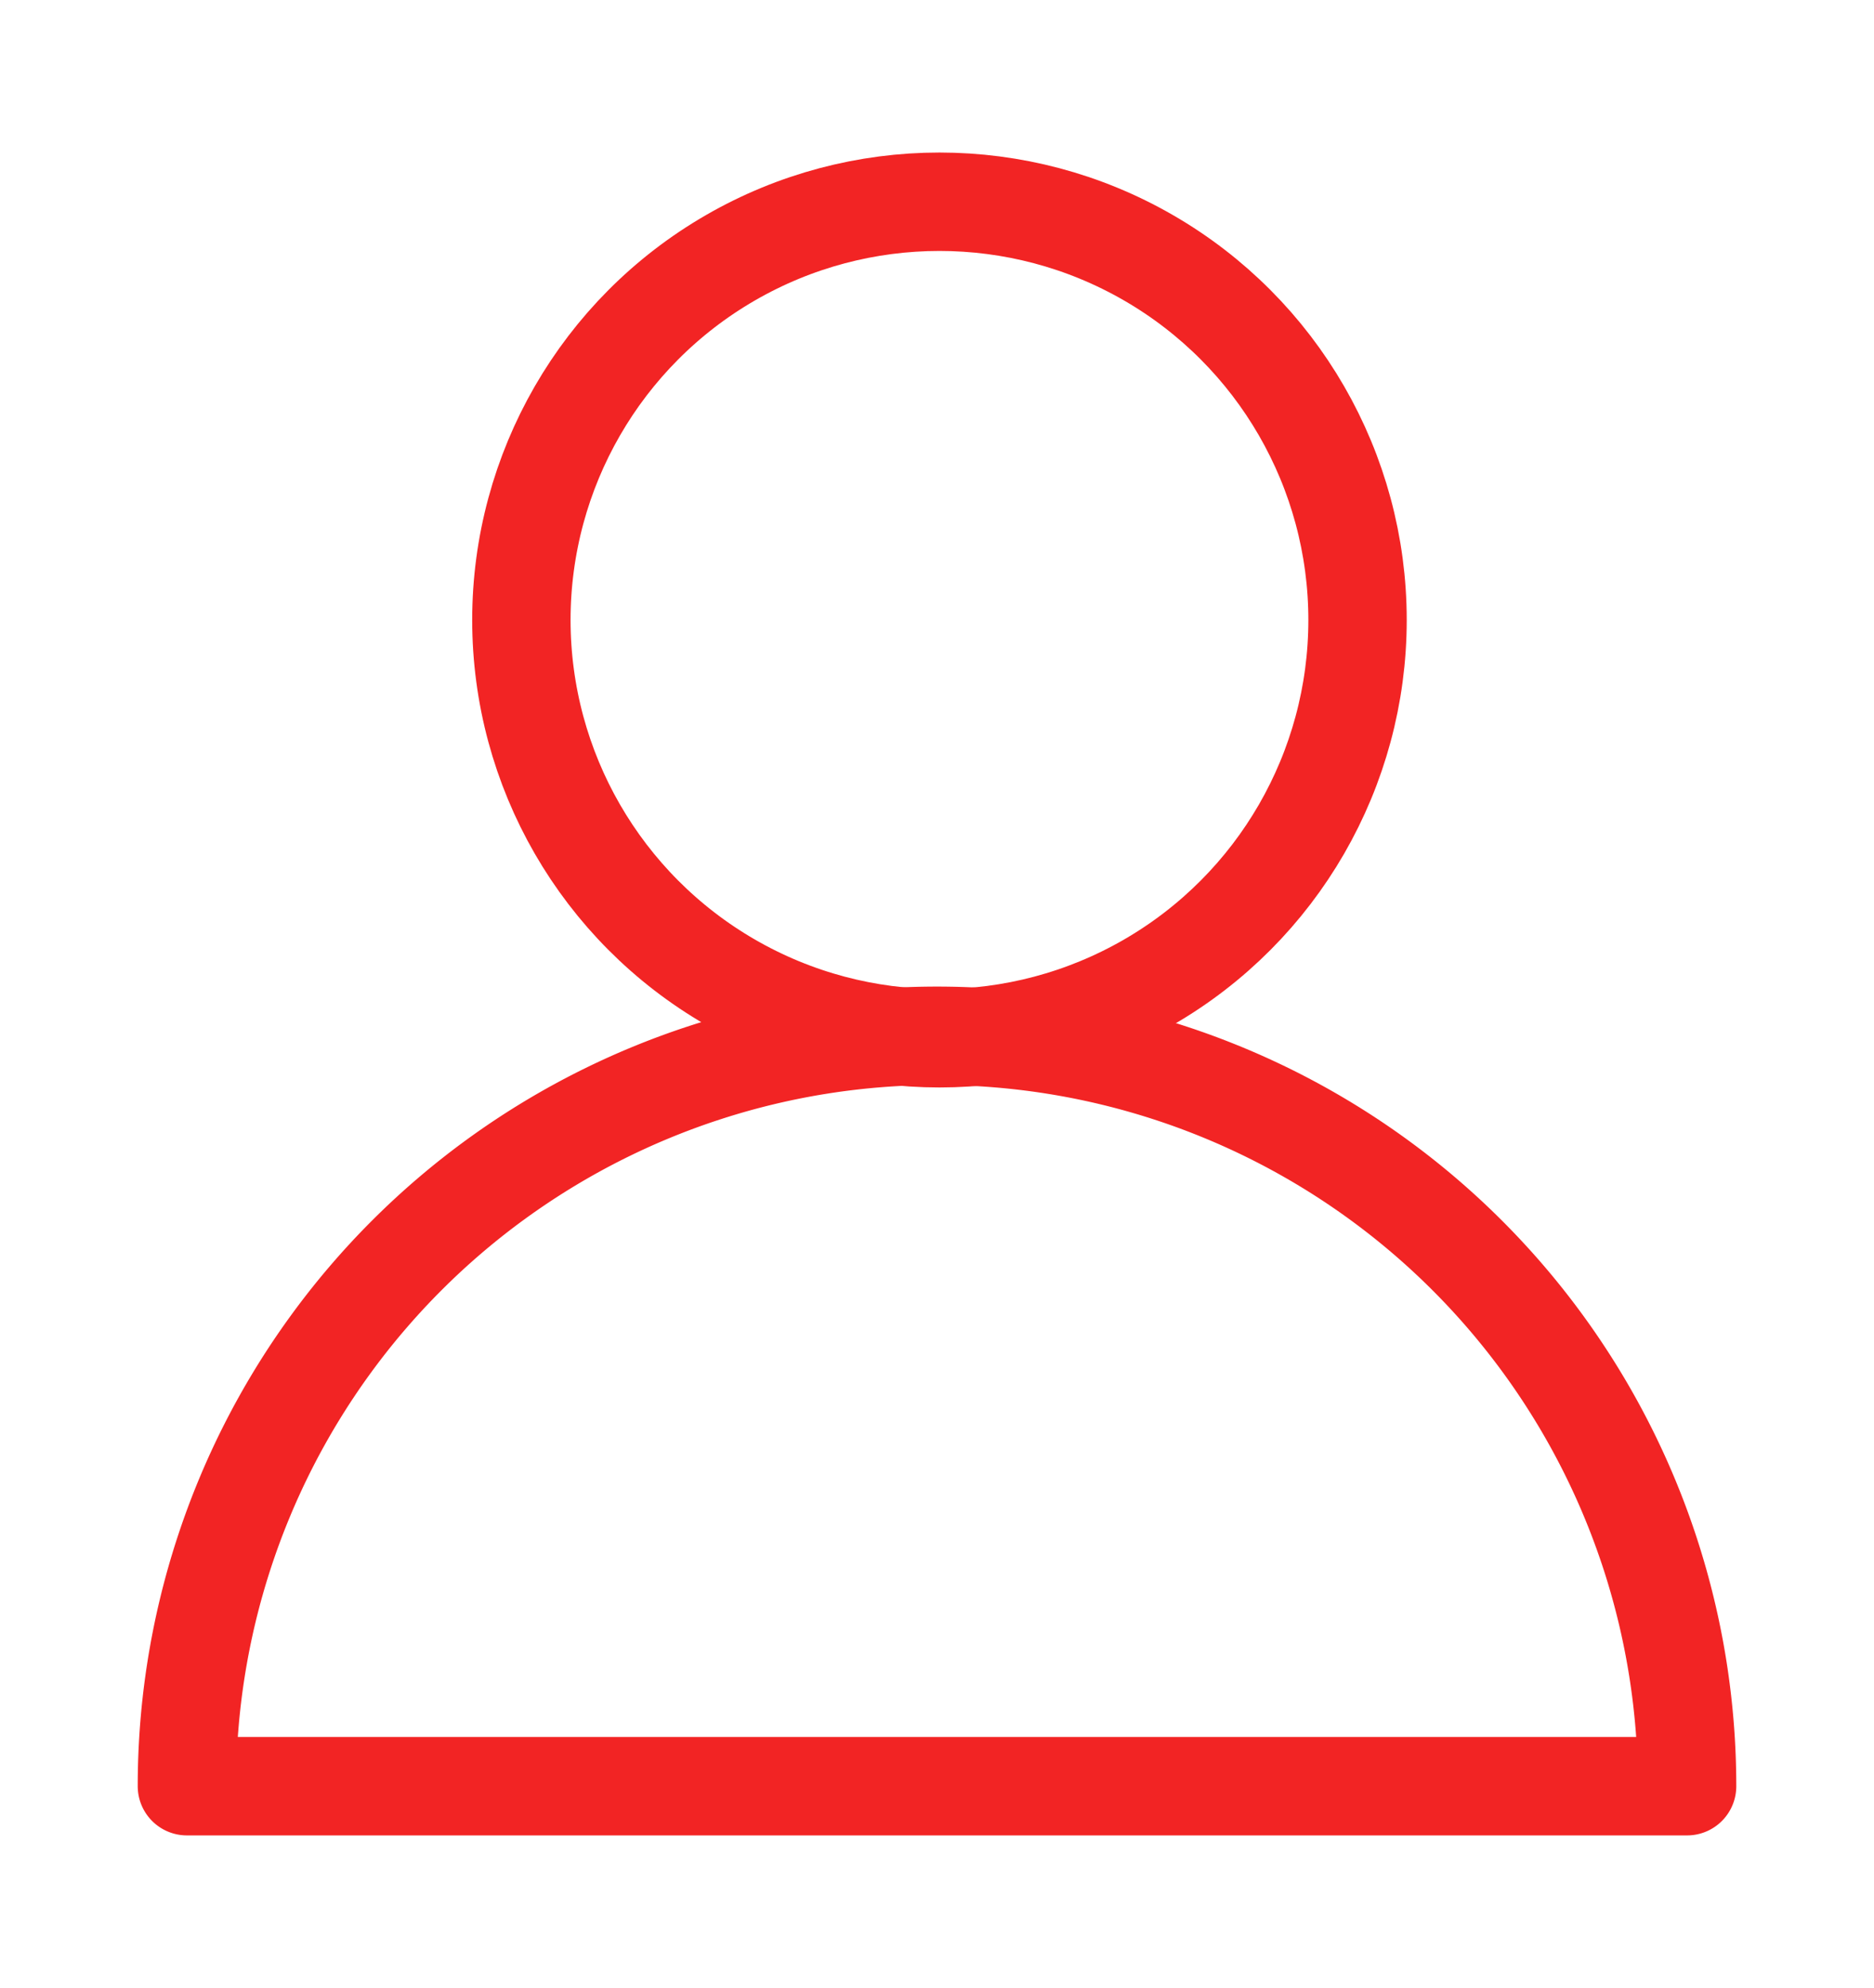
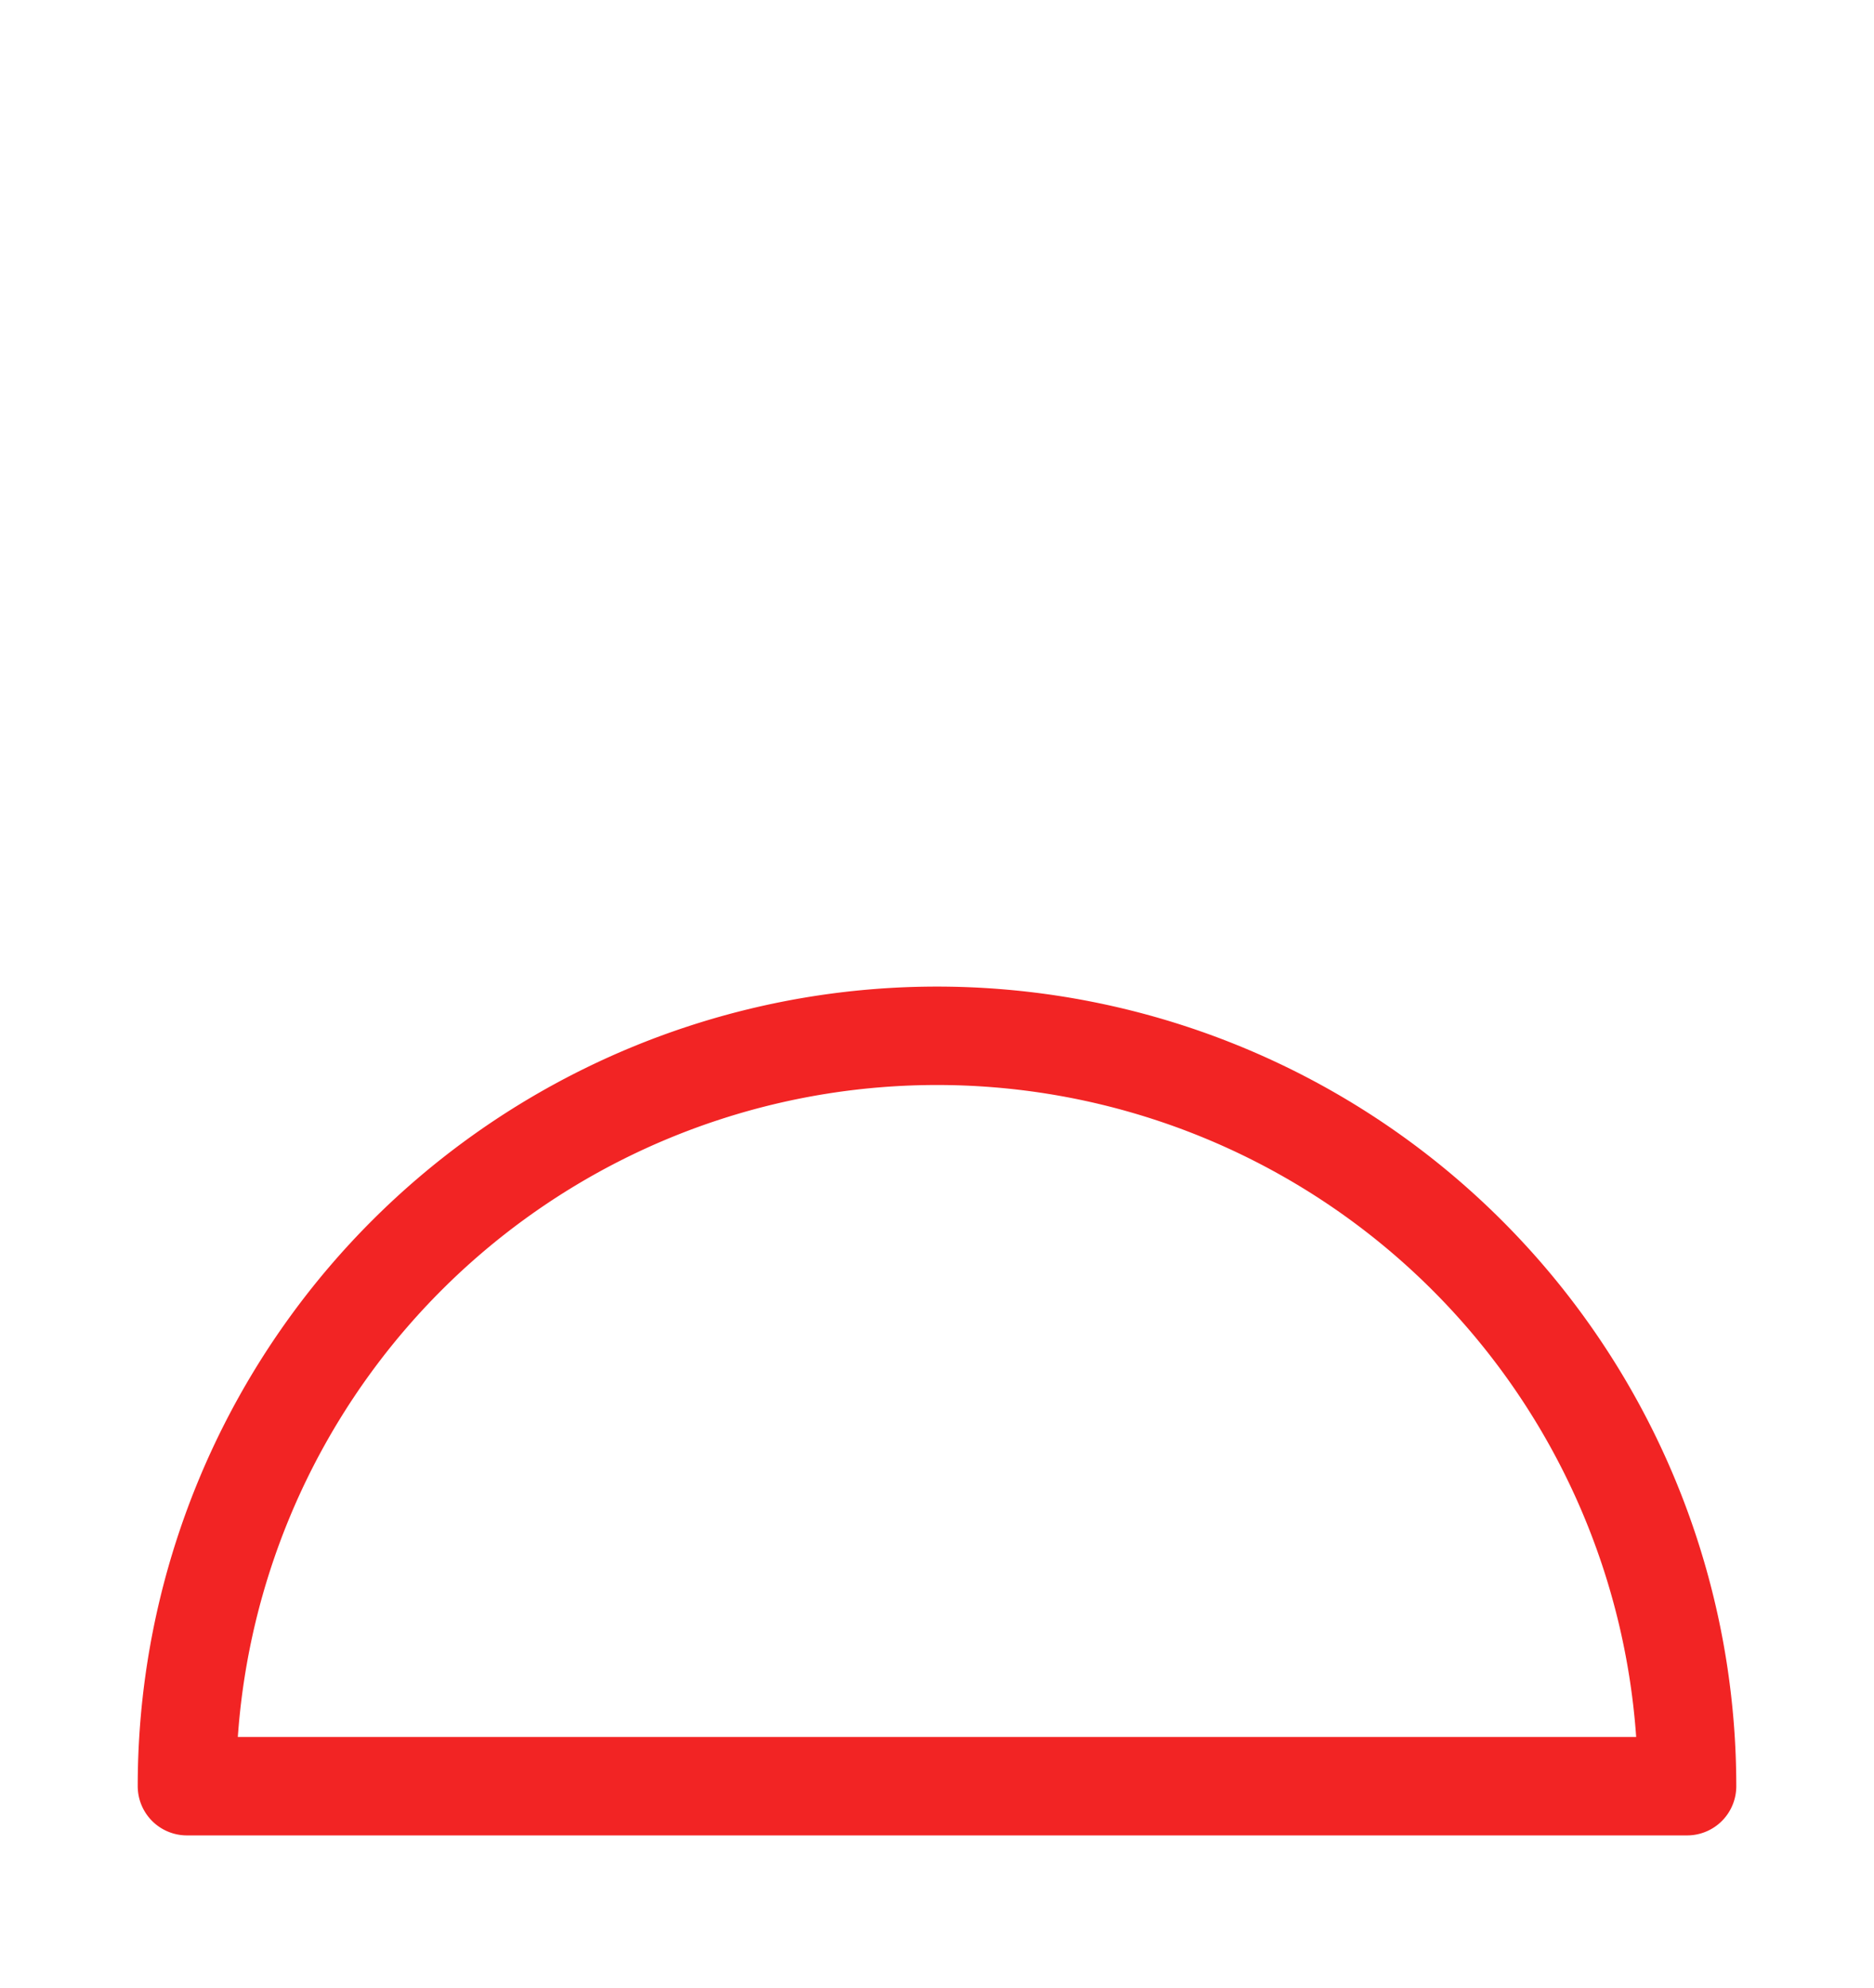
<svg xmlns="http://www.w3.org/2000/svg" viewBox="0 0 38.1 40.4">
  <title>person_r</title>
  <path d="M34.3,36.3a15.2,15.2,0,0,0-30.5,0Z" fill="none" stroke="#f22424" stroke-linecap="round" stroke-linejoin="round" stroke-width="2" />
-   <circle cx="19.1" cy="12.6" r="8.5" fill="none" stroke="#f22424" stroke-linecap="round" stroke-linejoin="round" stroke-width="2" />
</svg>